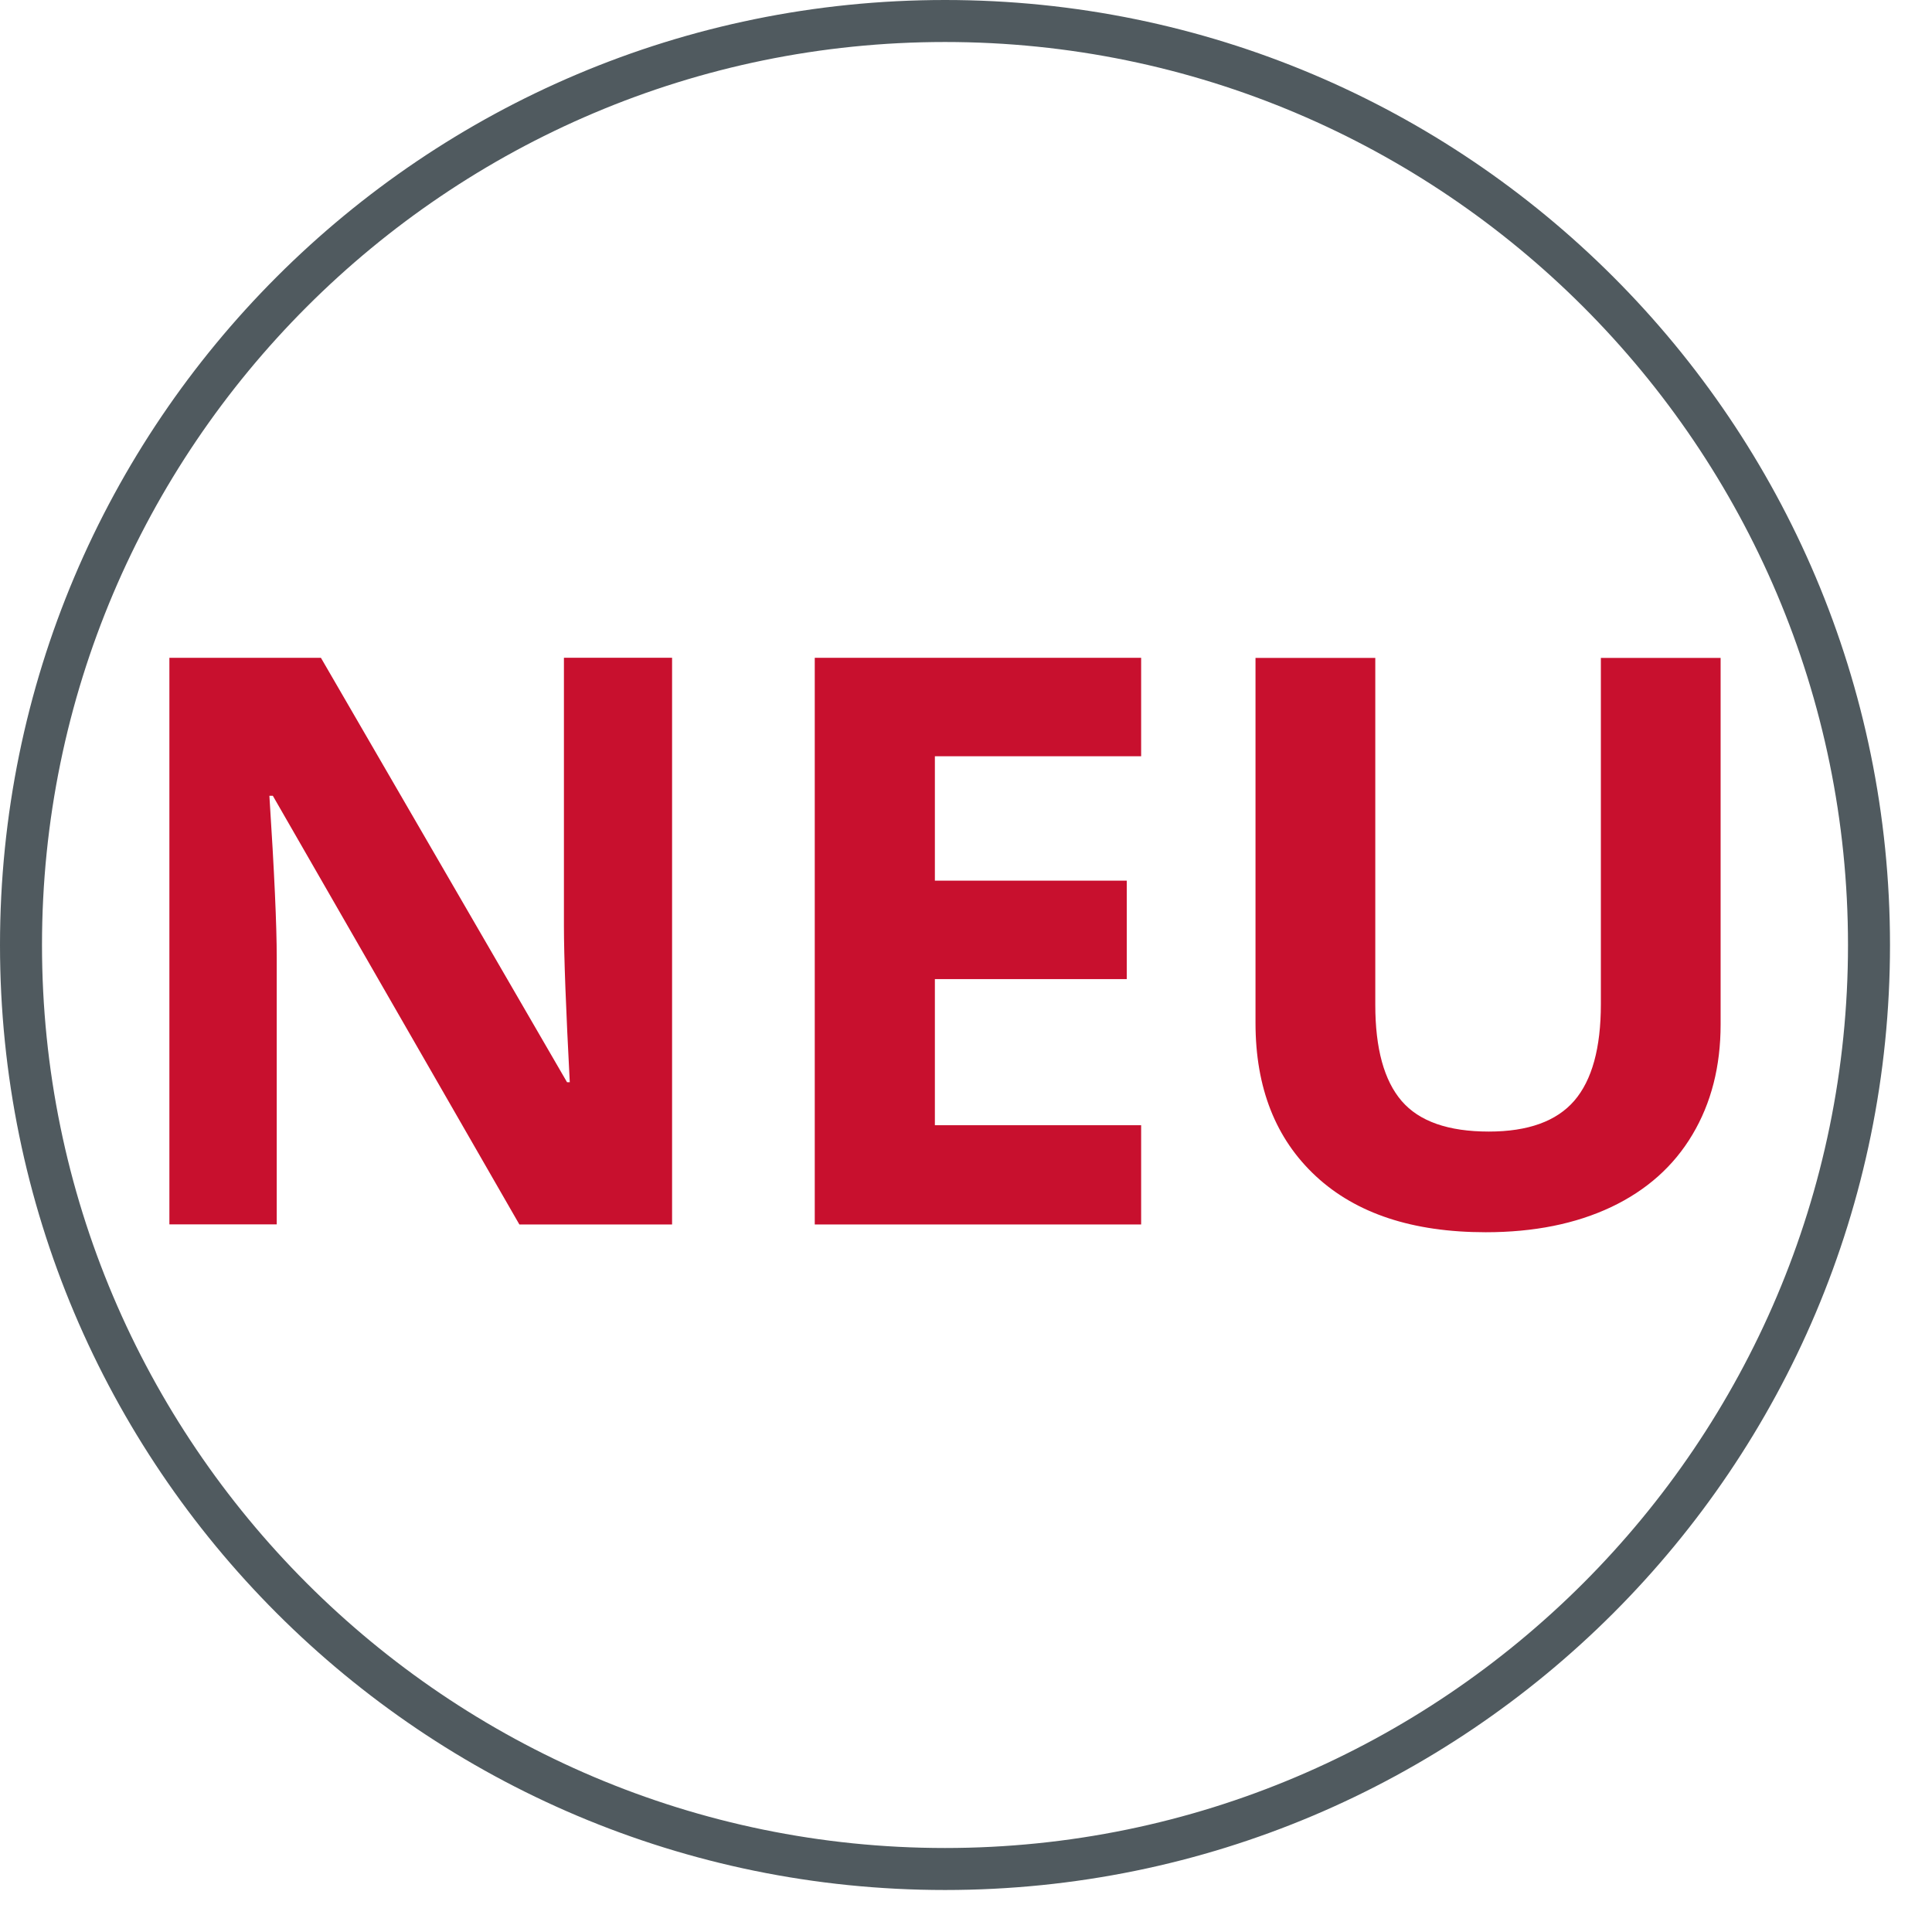
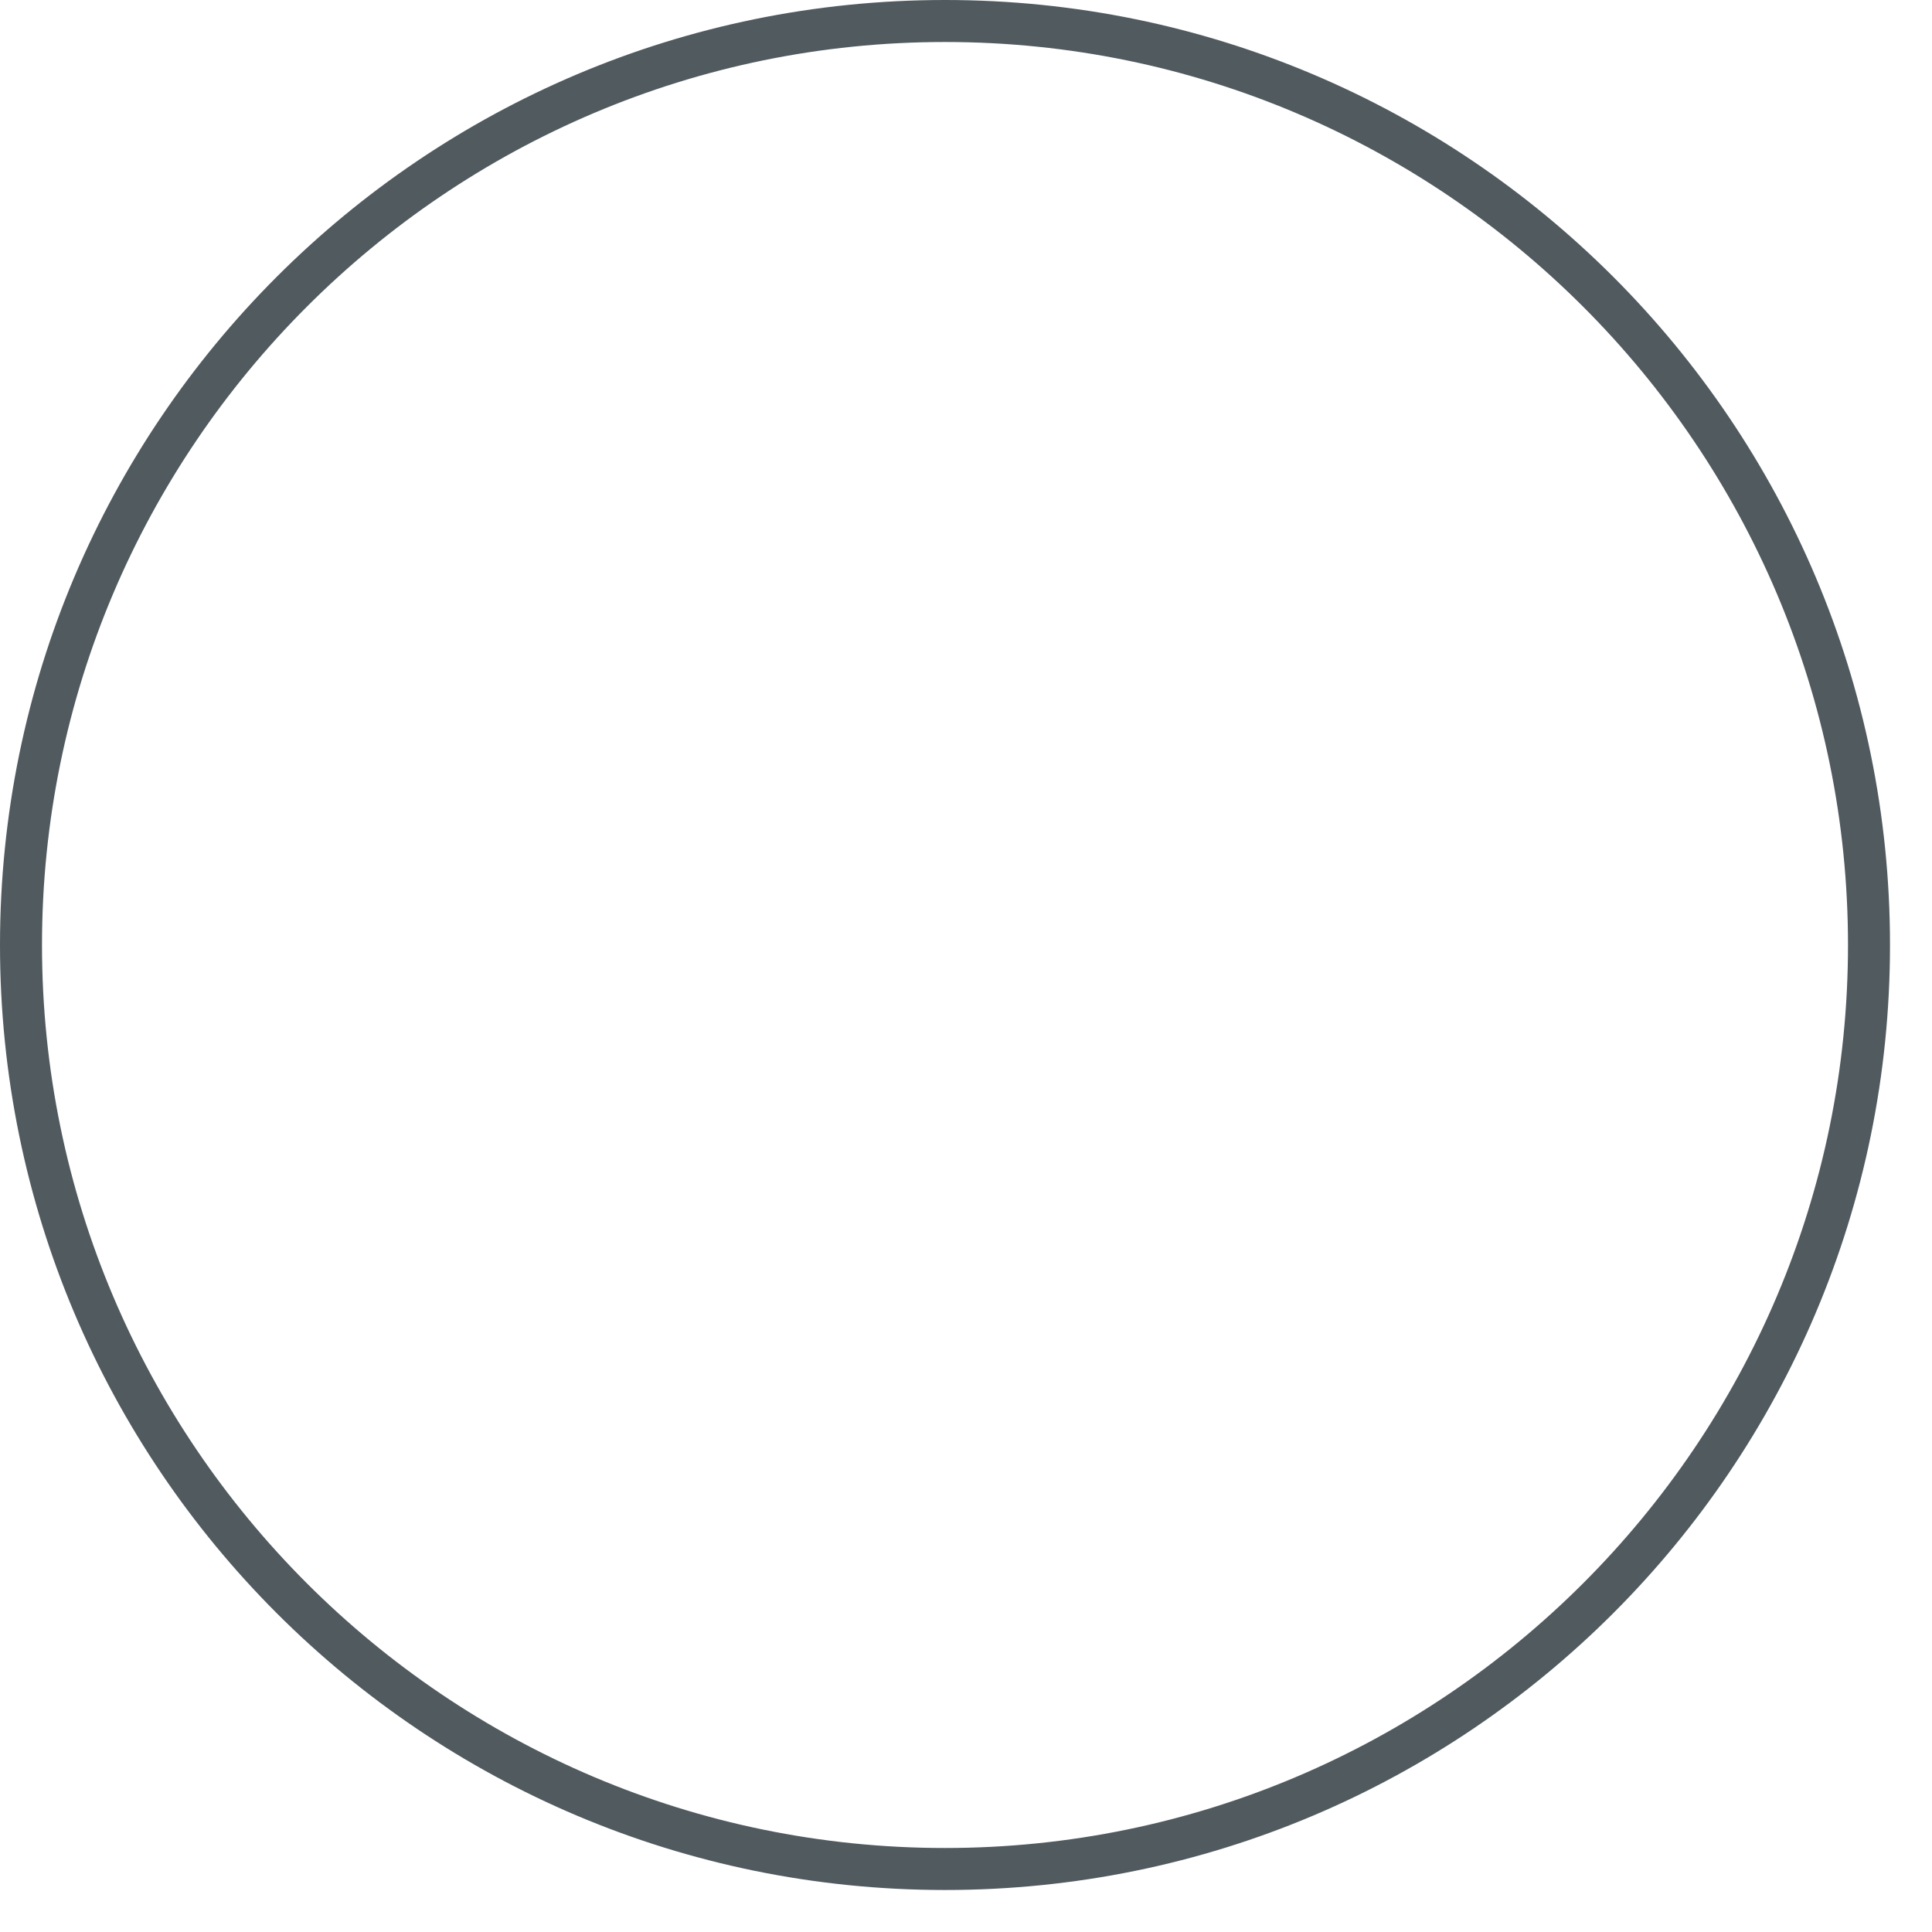
<svg xmlns="http://www.w3.org/2000/svg" version="1.1" id="Ebene_1" x="0px" y="0px" width="46px" height="46px" viewBox="0 0 46 46" enable-background="new 0 0 46 46" xml:space="preserve">
-   <path fill="#C8102E" d="M16.002,29.154h-3.636l-5.87-10.207H6.414c0.117,1.802,0.175,3.088,0.175,3.857v6.348H4.033v-13.49h3.608  l5.86,10.105h0.065c-0.092-1.754-0.139-2.994-0.139-3.72v-6.386h2.575V29.154z" />
-   <path fill="#C8102E" d="M27.17,29.154h-7.771V15.662h7.771v2.344h-4.911v2.962h4.569v2.344h-4.569v3.479h4.911V29.154z" />
-   <path fill="#C8102E" d="M40.967,15.662v8.73c0,0.996-0.223,1.871-0.67,2.621c-0.445,0.75-1.09,1.325-1.934,1.726  c-0.844,0.399-1.84,0.6-2.99,0.6c-1.734,0-3.082-0.444-4.041-1.333s-1.439-2.105-1.439-3.65v-8.692h2.852v8.26  c0,1.04,0.209,1.802,0.627,2.289c0.418,0.486,1.109,0.729,2.076,0.729c0.936,0,1.613-0.246,2.035-0.734  c0.422-0.489,0.633-1.256,0.633-2.302v-8.241h2.852V15.662z" />
  <g>
    <path fill="#505A5F" d="M22.5,1C34.355,1,44,10.645,44,22.5C44,34.355,34.355,44,22.5,44C10.645,44,1,34.355,1,22.5   C1,10.645,10.645,1,22.5,1 M22.5,0C10.073,0,0,10.073,0,22.5S10.073,45,22.5,45C34.928,45,45,34.927,45,22.5S34.926,0,22.5,0   L22.5,0z" />
  </g>
</svg>